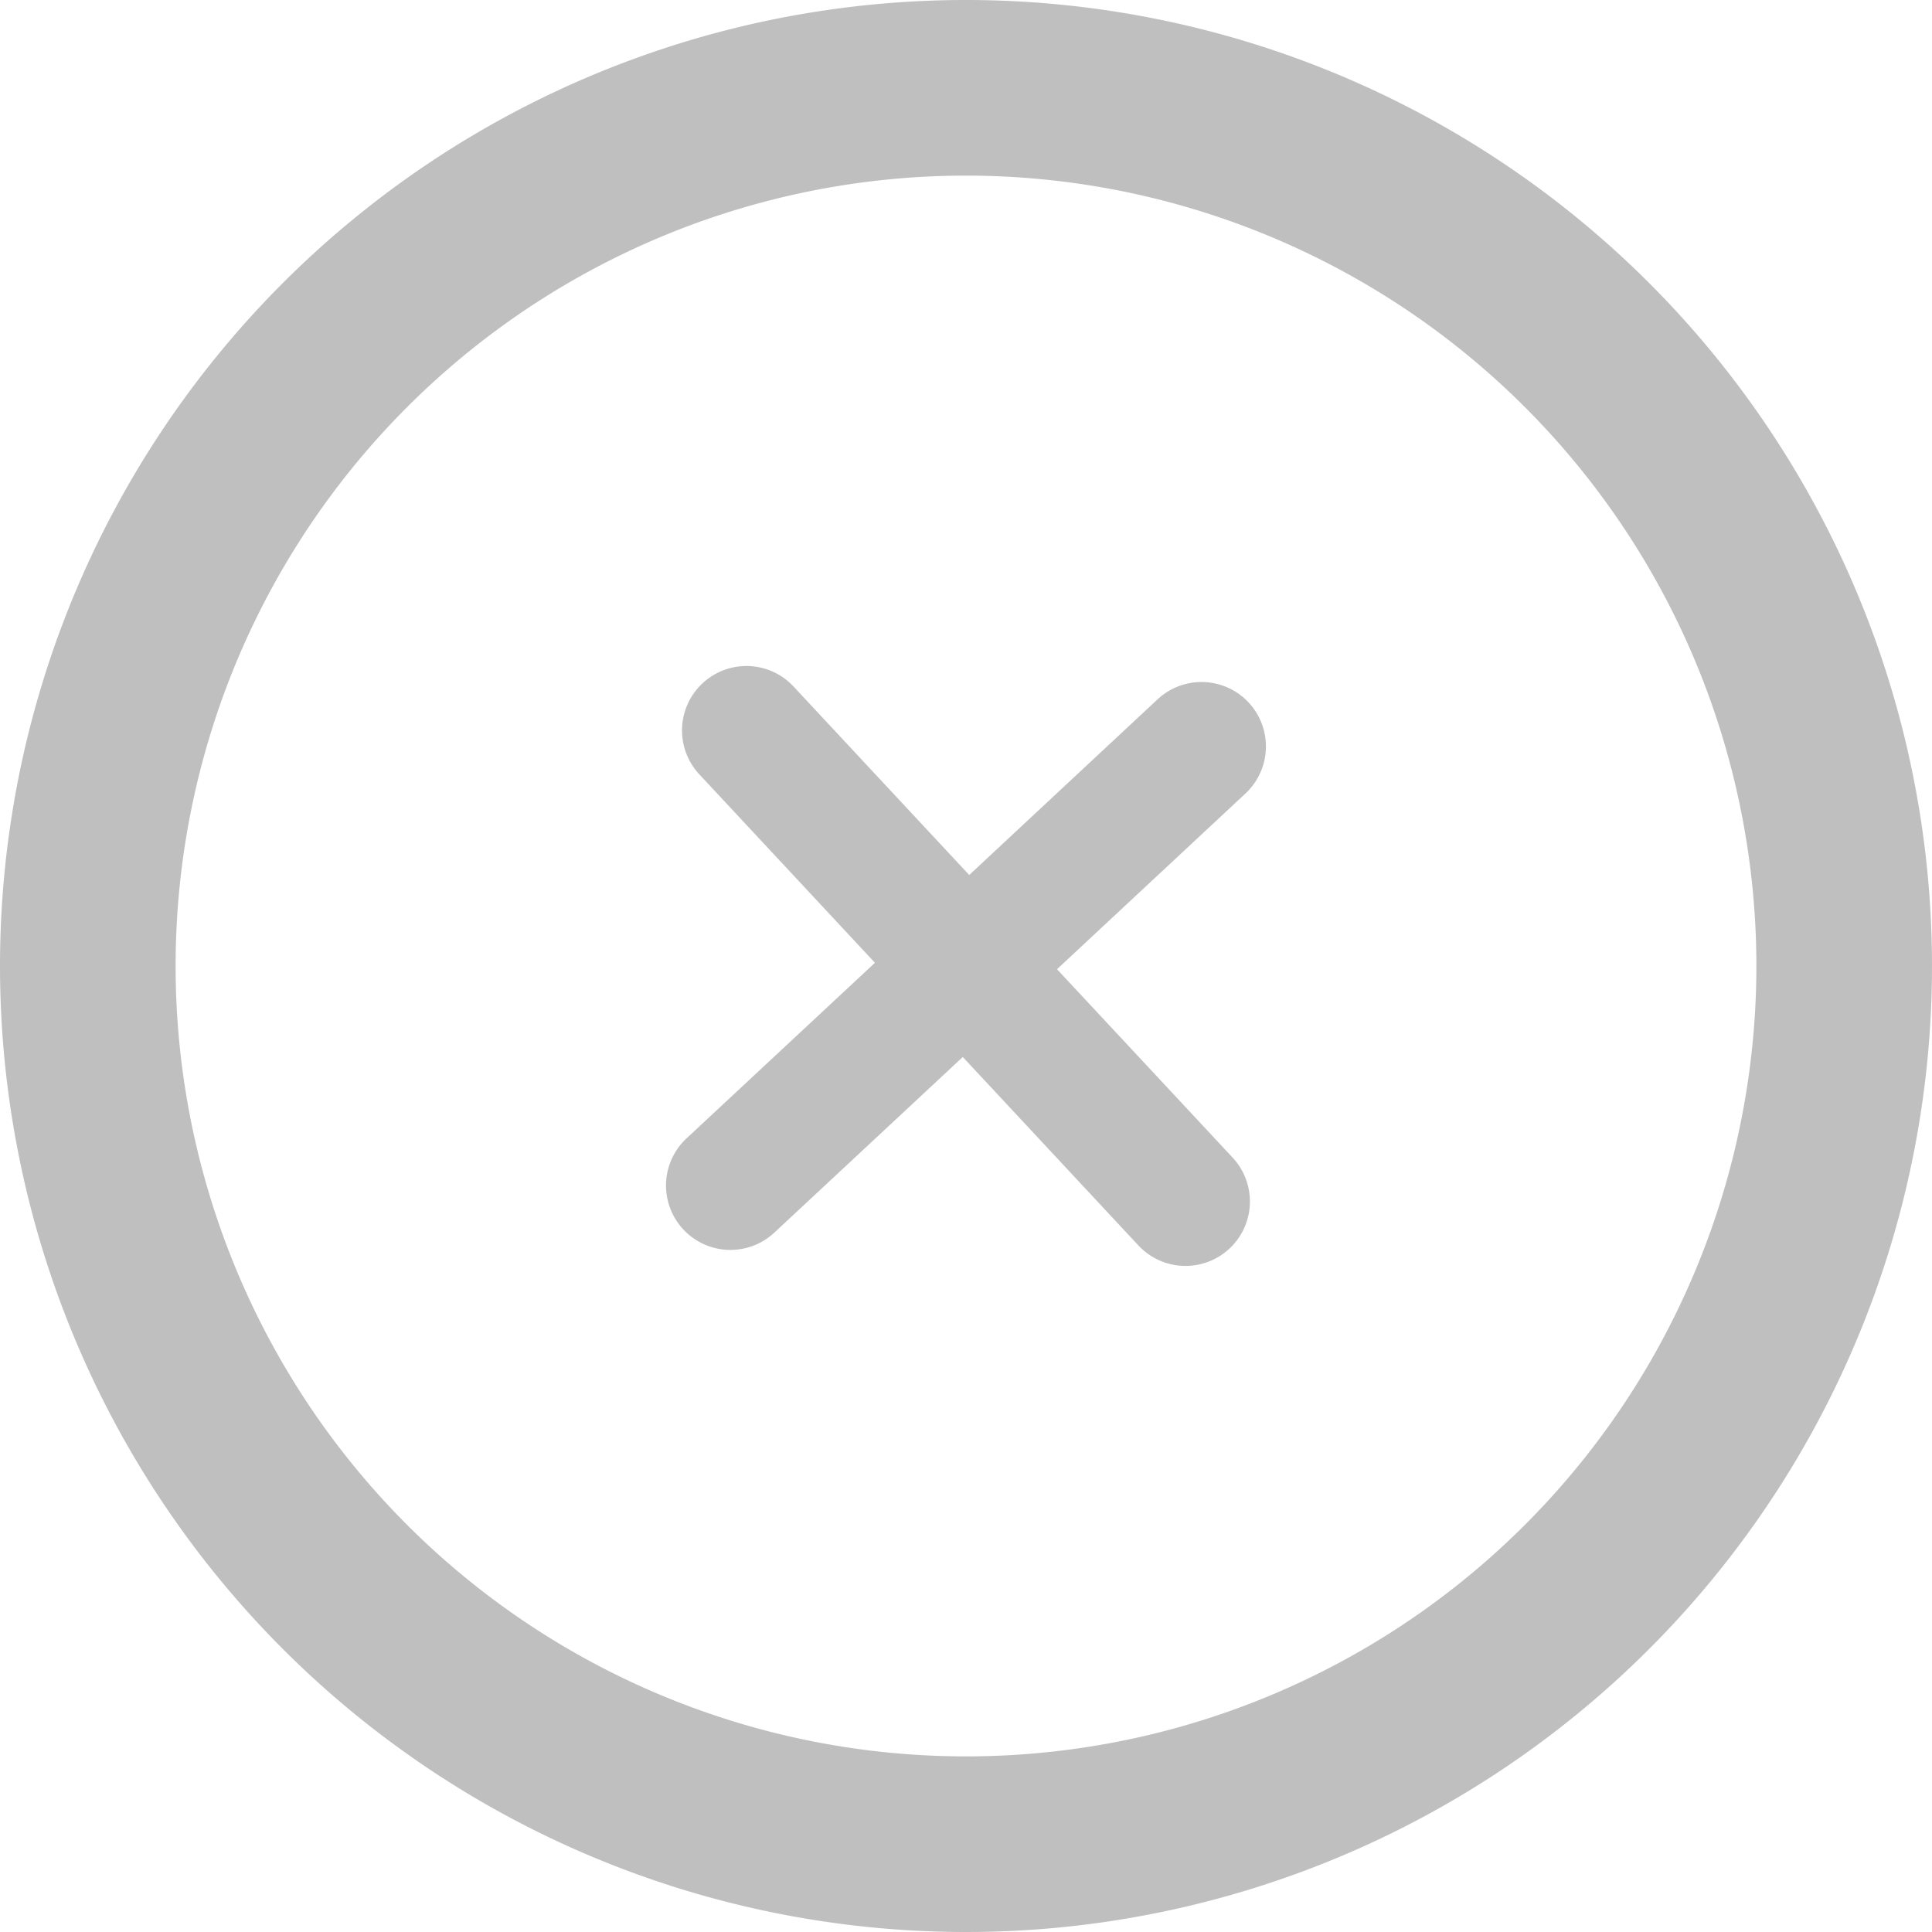
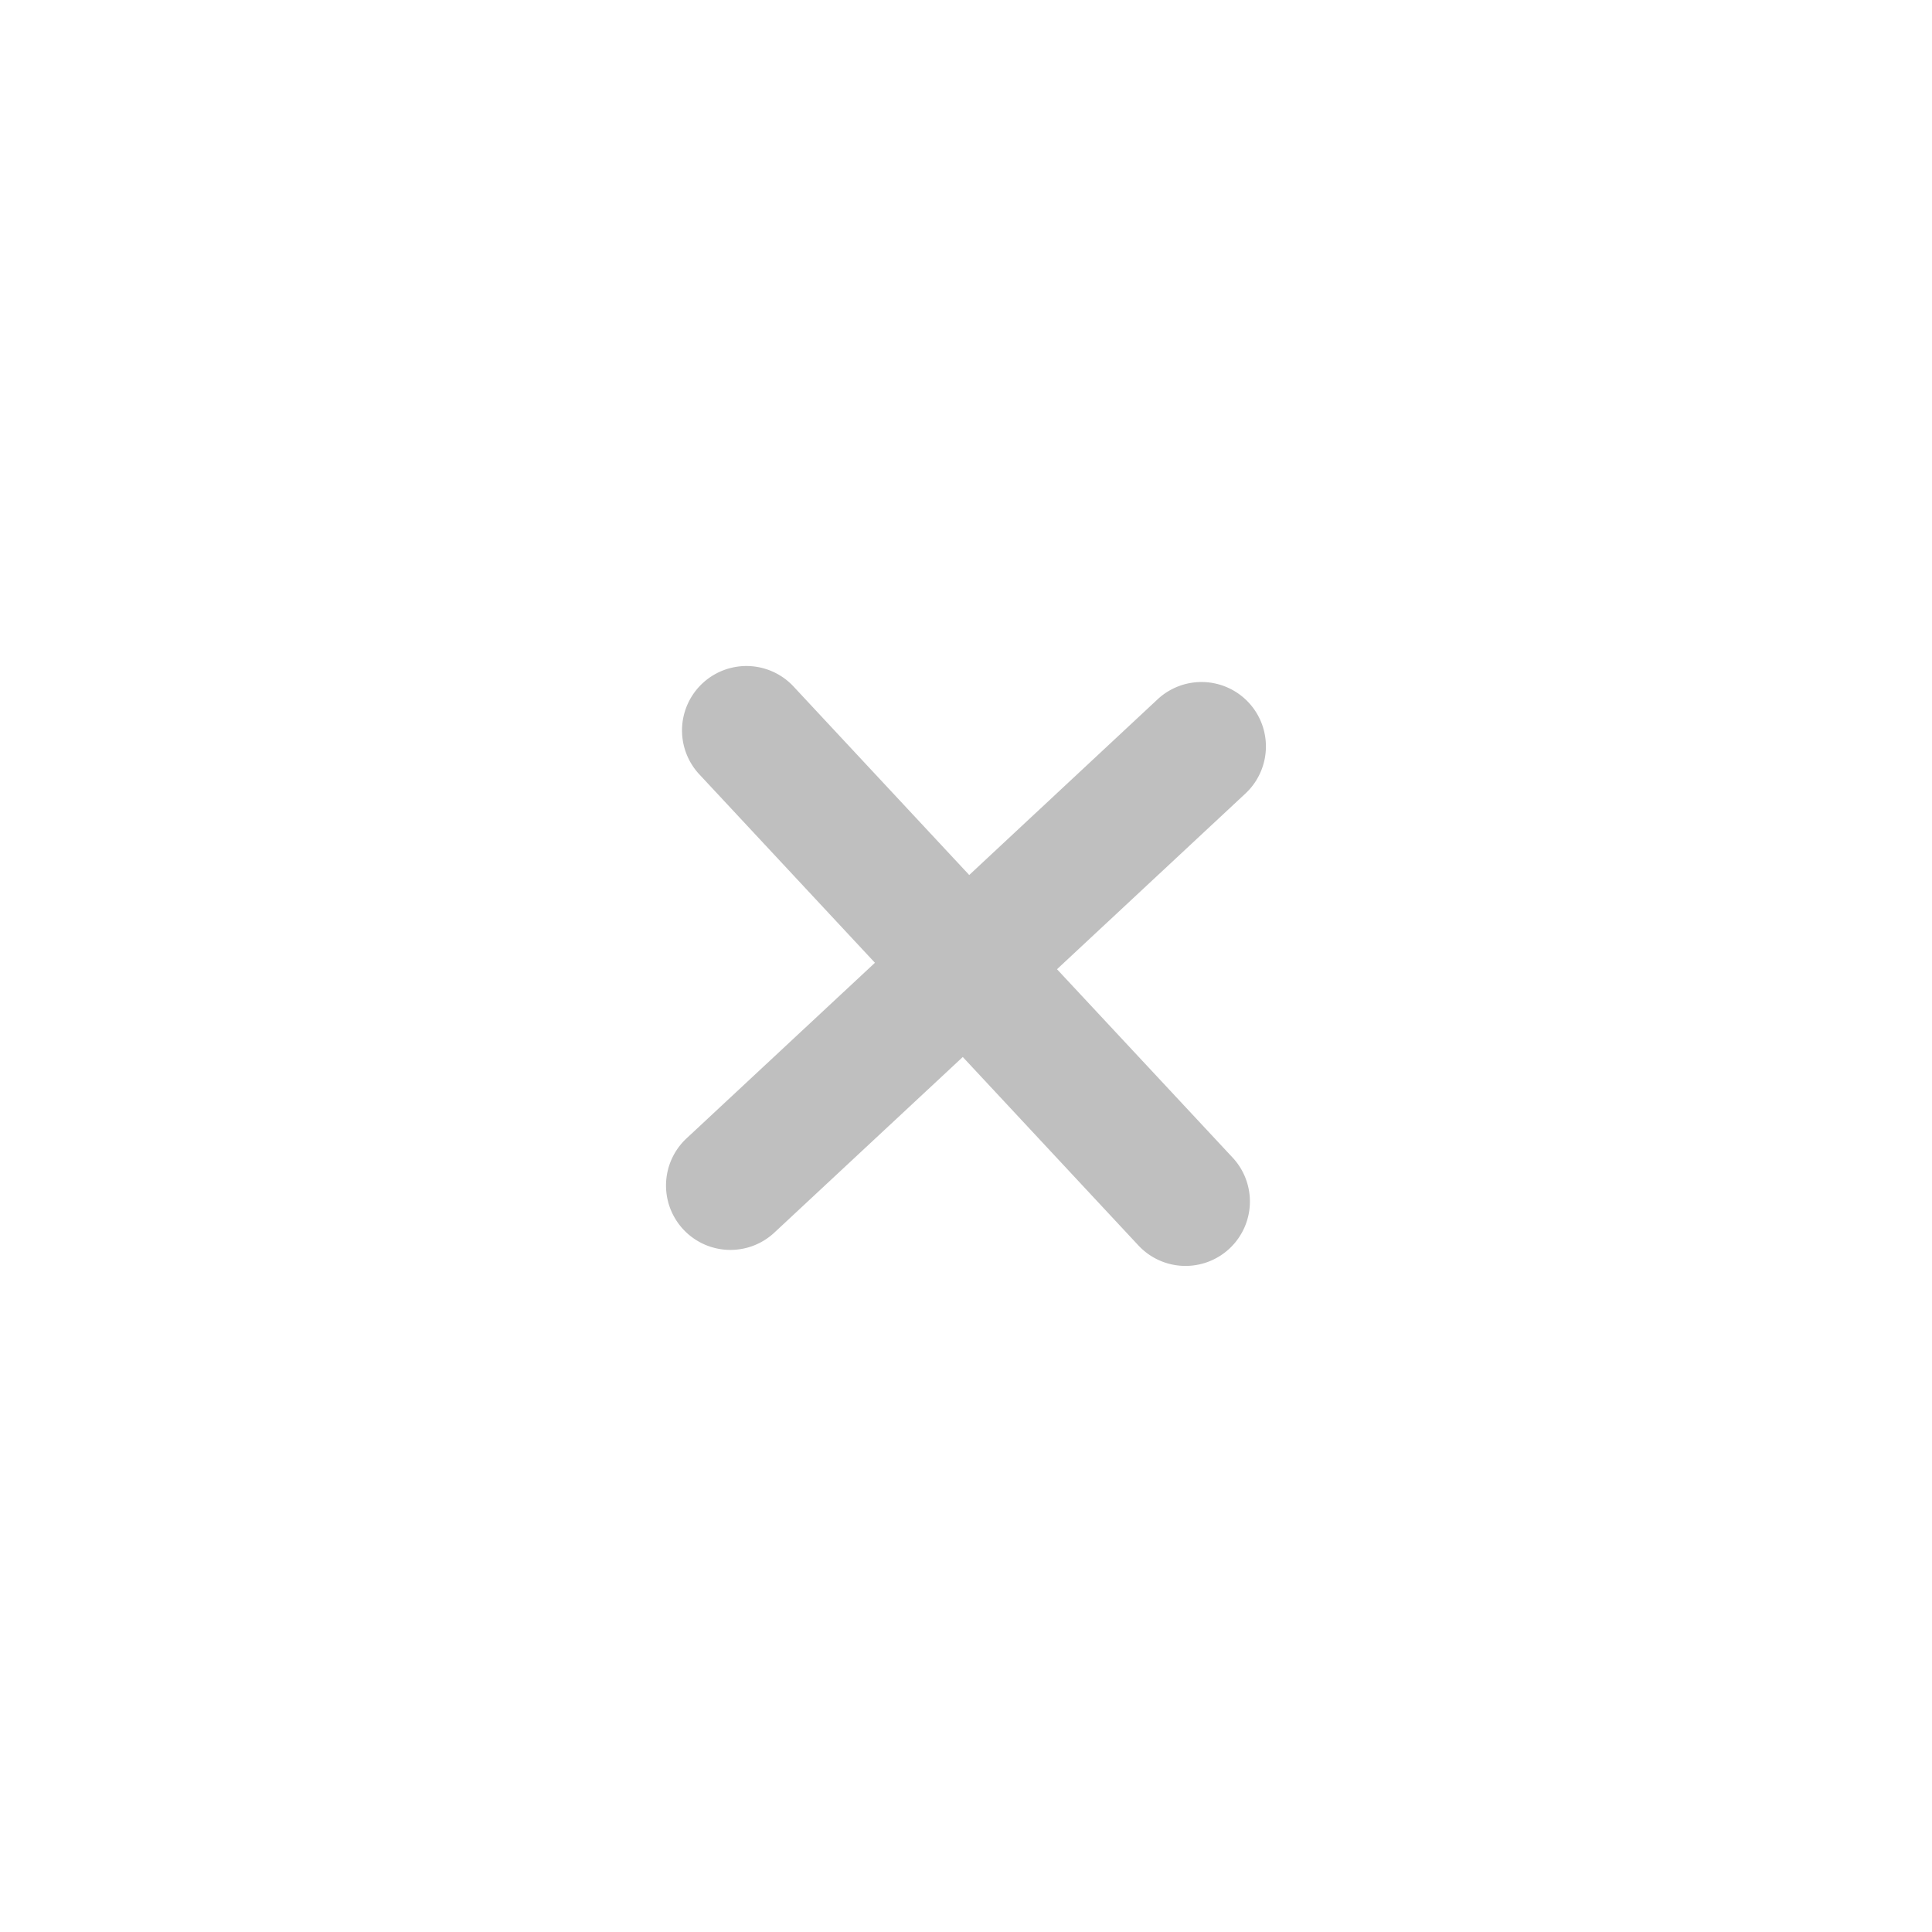
<svg xmlns="http://www.w3.org/2000/svg" id="close-o" width="30" height="30" viewBox="0 0 30 30">
  <path id="Path_291" data-name="Path 291" d="M16.339,9.322a1,1,0,0,0-1.364-1.463L12.05,10.587,9.322,7.66A1,1,0,0,0,7.859,9.024l2.727,2.926L7.66,14.677A1,1,0,1,0,9.024,16.14l2.926-2.727,2.727,2.926a1,1,0,0,0,1.463-1.364L13.413,12.05Z" transform="translate(3 3)" fill="#bfbfbf" />
-   <path id="Path_292" data-name="Path 292" d="M1,16A15,15,0,1,1,16,31,15,15,0,0,1,1,16ZM16,28.273A12.273,12.273,0,1,1,28.273,16,12.273,12.273,0,0,1,16,28.273Z" transform="translate(-1 -1)" fill="#bfbfbf" fill-rule="evenodd" />
</svg>